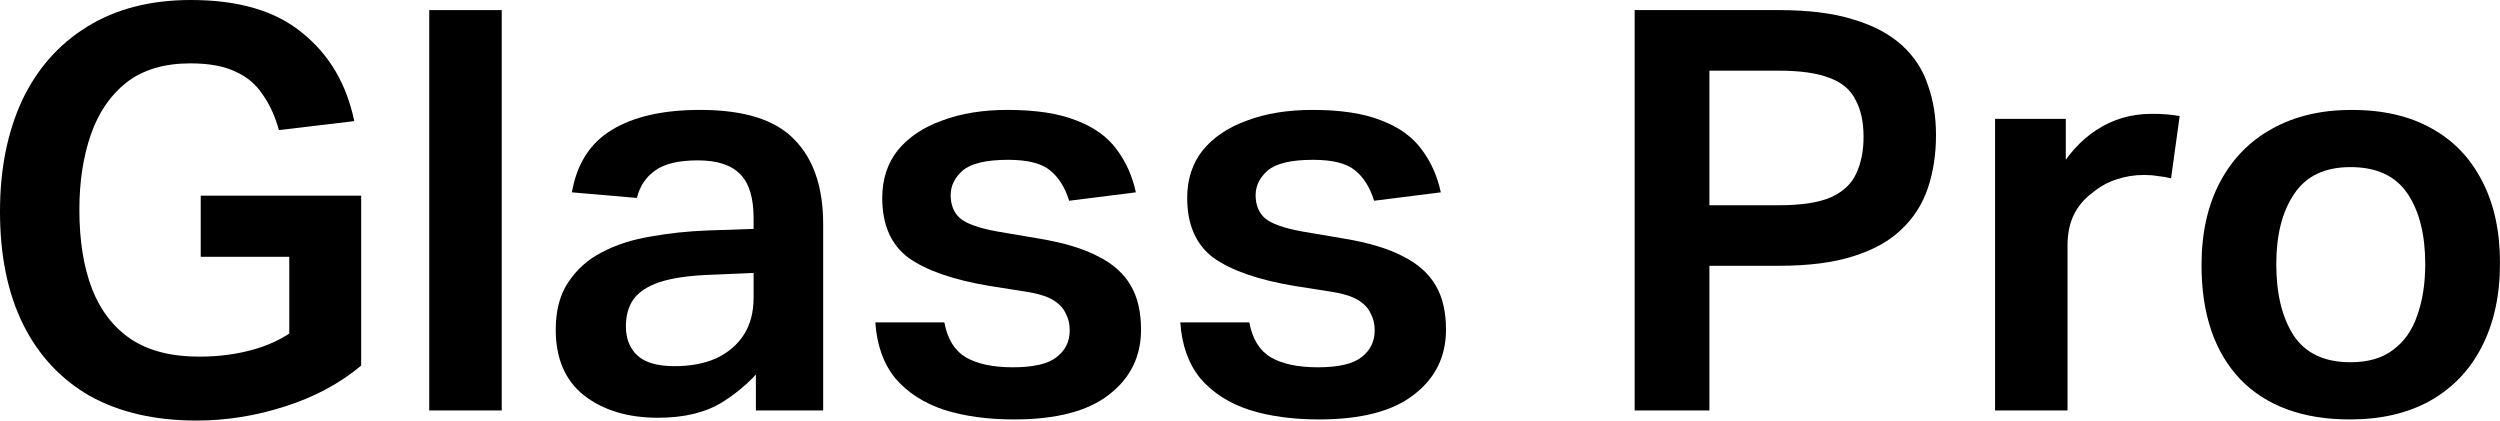
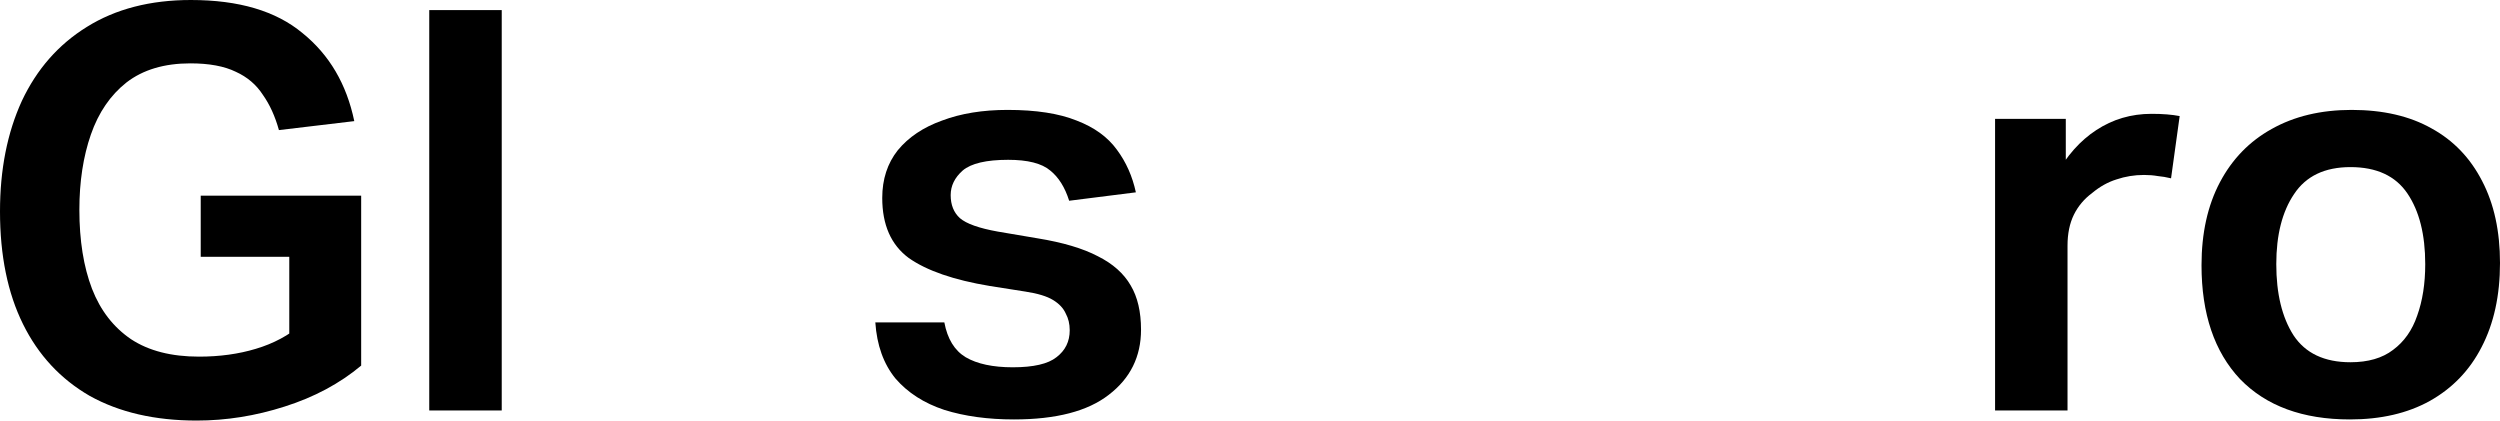
<svg xmlns="http://www.w3.org/2000/svg" width="107" height="18" viewBox="0 0 107 18" fill="none">
  <path d="M0 9.048C0 7.256 0.312 5.68 0.935 4.32C1.575 2.96 2.502 1.904 3.717 1.152C4.948 0.384 6.433 0 8.172 0C10.223 0 11.815 0.472 12.947 1.416C14.096 2.344 14.834 3.6 15.163 5.184L11.938 5.568C11.774 4.976 11.544 4.472 11.249 4.056C10.97 3.624 10.584 3.296 10.092 3.072C9.6 2.832 8.952 2.712 8.147 2.712C7.032 2.712 6.121 2.984 5.415 3.528C4.726 4.072 4.217 4.816 3.889 5.76C3.561 6.704 3.397 7.776 3.397 8.976C3.397 10.288 3.577 11.416 3.938 12.36C4.299 13.288 4.857 14.008 5.612 14.52C6.367 15.016 7.335 15.264 8.517 15.264C9.403 15.264 10.215 15.152 10.954 14.928C11.708 14.704 12.365 14.352 12.923 13.872L12.381 16.368V9.048L14.08 10.992H8.591V8.376H15.458V15.648C14.539 16.416 13.448 17 12.184 17.4C10.937 17.8 9.682 18 8.418 18C6.63 18 5.103 17.648 3.84 16.944C2.593 16.224 1.641 15.2 0.985 13.872C0.328 12.544 0 10.936 0 9.048Z" fill="black" />
  <path d="M18.372 0.432H21.474V17.568H18.372V0.432Z" fill="black" />
-   <path d="M23.786 14.112C23.786 13.28 23.967 12.6 24.328 12.072C24.689 11.528 25.165 11.104 25.756 10.8C26.363 10.48 27.052 10.256 27.823 10.128C28.611 9.984 29.431 9.896 30.285 9.864L33.804 9.744V11.616L30.432 11.76C29.513 11.792 28.783 11.896 28.242 12.072C27.716 12.248 27.339 12.496 27.109 12.816C26.896 13.12 26.789 13.504 26.789 13.968C26.789 14.496 26.953 14.912 27.282 15.216C27.61 15.52 28.143 15.672 28.882 15.672C29.554 15.672 30.145 15.56 30.654 15.336C31.163 15.096 31.556 14.76 31.835 14.328C32.114 13.896 32.254 13.368 32.254 12.744V9.336C32.254 8.472 32.065 7.848 31.688 7.464C31.31 7.064 30.703 6.864 29.866 6.864C29.046 6.864 28.439 7.008 28.045 7.296C27.651 7.568 27.388 7.96 27.257 8.472L24.476 8.232C24.689 7.016 25.255 6.128 26.174 5.568C27.109 4.992 28.373 4.704 29.965 4.704C31.852 4.704 33.197 5.128 34.002 5.976C34.822 6.808 35.232 8.016 35.232 9.6V17.568H32.352V14.904L32.795 15.504C32.287 16.176 31.663 16.744 30.925 17.208C30.203 17.656 29.284 17.88 28.168 17.88C26.871 17.88 25.813 17.56 24.992 16.92C24.188 16.28 23.786 15.344 23.786 14.112Z" fill="black" />
  <path d="M45.784 14.136C45.784 13.864 45.727 13.624 45.612 13.416C45.513 13.192 45.333 13 45.07 12.84C44.808 12.68 44.414 12.56 43.889 12.48L42.363 12.24C40.82 11.984 39.663 11.584 38.892 11.04C38.137 10.48 37.76 9.624 37.76 8.472C37.76 7.672 37.981 6.992 38.424 6.432C38.884 5.872 39.516 5.448 40.32 5.16C41.124 4.856 42.059 4.704 43.126 4.704C44.34 4.704 45.325 4.856 46.08 5.16C46.834 5.448 47.409 5.864 47.803 6.408C48.196 6.936 48.467 7.544 48.615 8.232L45.76 8.592C45.579 8.016 45.308 7.584 44.947 7.296C44.586 6.992 43.987 6.84 43.15 6.84C42.215 6.84 41.567 6.992 41.206 7.296C40.861 7.6 40.689 7.952 40.689 8.352C40.689 8.768 40.82 9.096 41.083 9.336C41.362 9.576 41.903 9.768 42.707 9.912L44.406 10.2C45.489 10.376 46.35 10.632 46.99 10.968C47.63 11.288 48.098 11.704 48.393 12.216C48.689 12.712 48.836 13.344 48.836 14.112C48.836 15.264 48.377 16.192 47.458 16.896C46.555 17.6 45.202 17.952 43.397 17.952C42.281 17.952 41.288 17.816 40.418 17.544C39.548 17.256 38.851 16.808 38.326 16.2C37.817 15.576 37.53 14.776 37.464 13.8H40.418C40.55 14.504 40.853 15 41.329 15.288C41.821 15.576 42.494 15.72 43.347 15.72C44.233 15.72 44.857 15.576 45.218 15.288C45.596 15 45.784 14.616 45.784 14.136Z" fill="black" />
-   <path d="M58.837 14.136C58.837 13.864 58.779 13.624 58.664 13.416C58.566 13.192 58.385 13 58.123 12.84C57.86 12.68 57.466 12.56 56.941 12.48L55.415 12.24C53.873 11.984 52.716 11.584 51.945 11.04C51.19 10.48 50.812 9.624 50.812 8.472C50.812 7.672 51.034 6.992 51.477 6.432C51.936 5.872 52.568 5.448 53.372 5.16C54.176 4.856 55.112 4.704 56.178 4.704C57.393 4.704 58.377 4.856 59.132 5.16C59.887 5.448 60.461 5.864 60.855 6.408C61.249 6.936 61.52 7.544 61.667 8.232L58.812 8.592C58.632 8.016 58.361 7.584 58 7.296C57.639 6.992 57.04 6.84 56.203 6.84C55.267 6.84 54.619 6.992 54.258 7.296C53.914 7.6 53.741 7.952 53.741 8.352C53.741 8.768 53.873 9.096 54.135 9.336C54.414 9.576 54.956 9.768 55.76 9.912L57.458 10.2C58.541 10.376 59.403 10.632 60.043 10.968C60.683 11.288 61.15 11.704 61.446 12.216C61.741 12.712 61.889 13.344 61.889 14.112C61.889 15.264 61.429 16.192 60.511 16.896C59.608 17.6 58.254 17.952 56.449 17.952C55.333 17.952 54.34 17.816 53.471 17.544C52.601 17.256 51.904 16.808 51.378 16.2C50.87 15.576 50.583 14.776 50.517 13.8H53.471C53.602 14.504 53.906 15 54.381 15.288C54.874 15.576 55.547 15.72 56.4 15.72C57.286 15.72 57.91 15.576 58.27 15.288C58.648 15 58.837 14.616 58.837 14.136Z" fill="black" />
-   <path d="M69.963 0.432H76.141C77.421 0.432 78.488 0.568 79.341 0.84C80.195 1.096 80.884 1.464 81.409 1.944C81.934 2.424 82.303 2.992 82.516 3.648C82.746 4.288 82.861 5 82.861 5.784C82.861 6.6 82.746 7.352 82.516 8.04C82.287 8.728 81.909 9.32 81.384 9.816C80.876 10.312 80.186 10.696 79.317 10.968C78.463 11.24 77.405 11.376 76.141 11.376H71.44V8.784H76.141C77.093 8.784 77.832 8.672 78.357 8.448C78.882 8.208 79.243 7.872 79.44 7.44C79.653 6.992 79.76 6.464 79.76 5.856C79.76 5.216 79.645 4.688 79.415 4.272C79.202 3.84 78.832 3.528 78.307 3.336C77.782 3.128 77.052 3.024 76.117 3.024H71.44L73.163 0.672V17.568H69.963V0.432Z" fill="black" />
  <path d="M85.389 5.088H88.416V9.552L87.974 7.536C88.449 6.672 89.032 6.016 89.721 5.568C90.427 5.104 91.214 4.872 92.084 4.872C92.56 4.872 92.962 4.904 93.29 4.968L92.921 7.632C92.724 7.584 92.535 7.552 92.355 7.536C92.174 7.504 91.977 7.488 91.764 7.488C91.354 7.488 90.96 7.552 90.583 7.68C90.222 7.792 89.877 7.984 89.549 8.256C89.204 8.512 88.942 8.824 88.761 9.192C88.581 9.56 88.49 10 88.49 10.512V17.568H85.389V5.088Z" fill="black" />
  <path d="M94.225 11.352C94.225 9.976 94.488 8.792 95.013 7.8C95.538 6.808 96.276 6.048 97.228 5.52C98.196 4.976 99.337 4.704 100.649 4.704C101.995 4.704 103.136 4.968 104.071 5.496C105.006 6.008 105.728 6.76 106.237 7.752C106.746 8.728 107 9.896 107 11.256C107 12.648 106.737 13.848 106.212 14.856C105.704 15.848 104.965 16.616 103.997 17.16C103.045 17.688 101.905 17.952 100.576 17.952C98.557 17.952 96.99 17.376 95.874 16.224C94.775 15.056 94.225 13.432 94.225 11.352ZM97.425 11.304C97.425 12.568 97.671 13.584 98.163 14.352C98.672 15.12 99.484 15.504 100.6 15.504C101.355 15.504 101.962 15.328 102.422 14.976C102.898 14.624 103.242 14.136 103.455 13.512C103.685 12.872 103.8 12.136 103.8 11.304C103.8 10.04 103.546 9.032 103.037 8.28C102.528 7.528 101.716 7.152 100.6 7.152C99.501 7.152 98.697 7.536 98.188 8.304C97.679 9.056 97.425 10.056 97.425 11.304Z" fill="black" />
</svg>